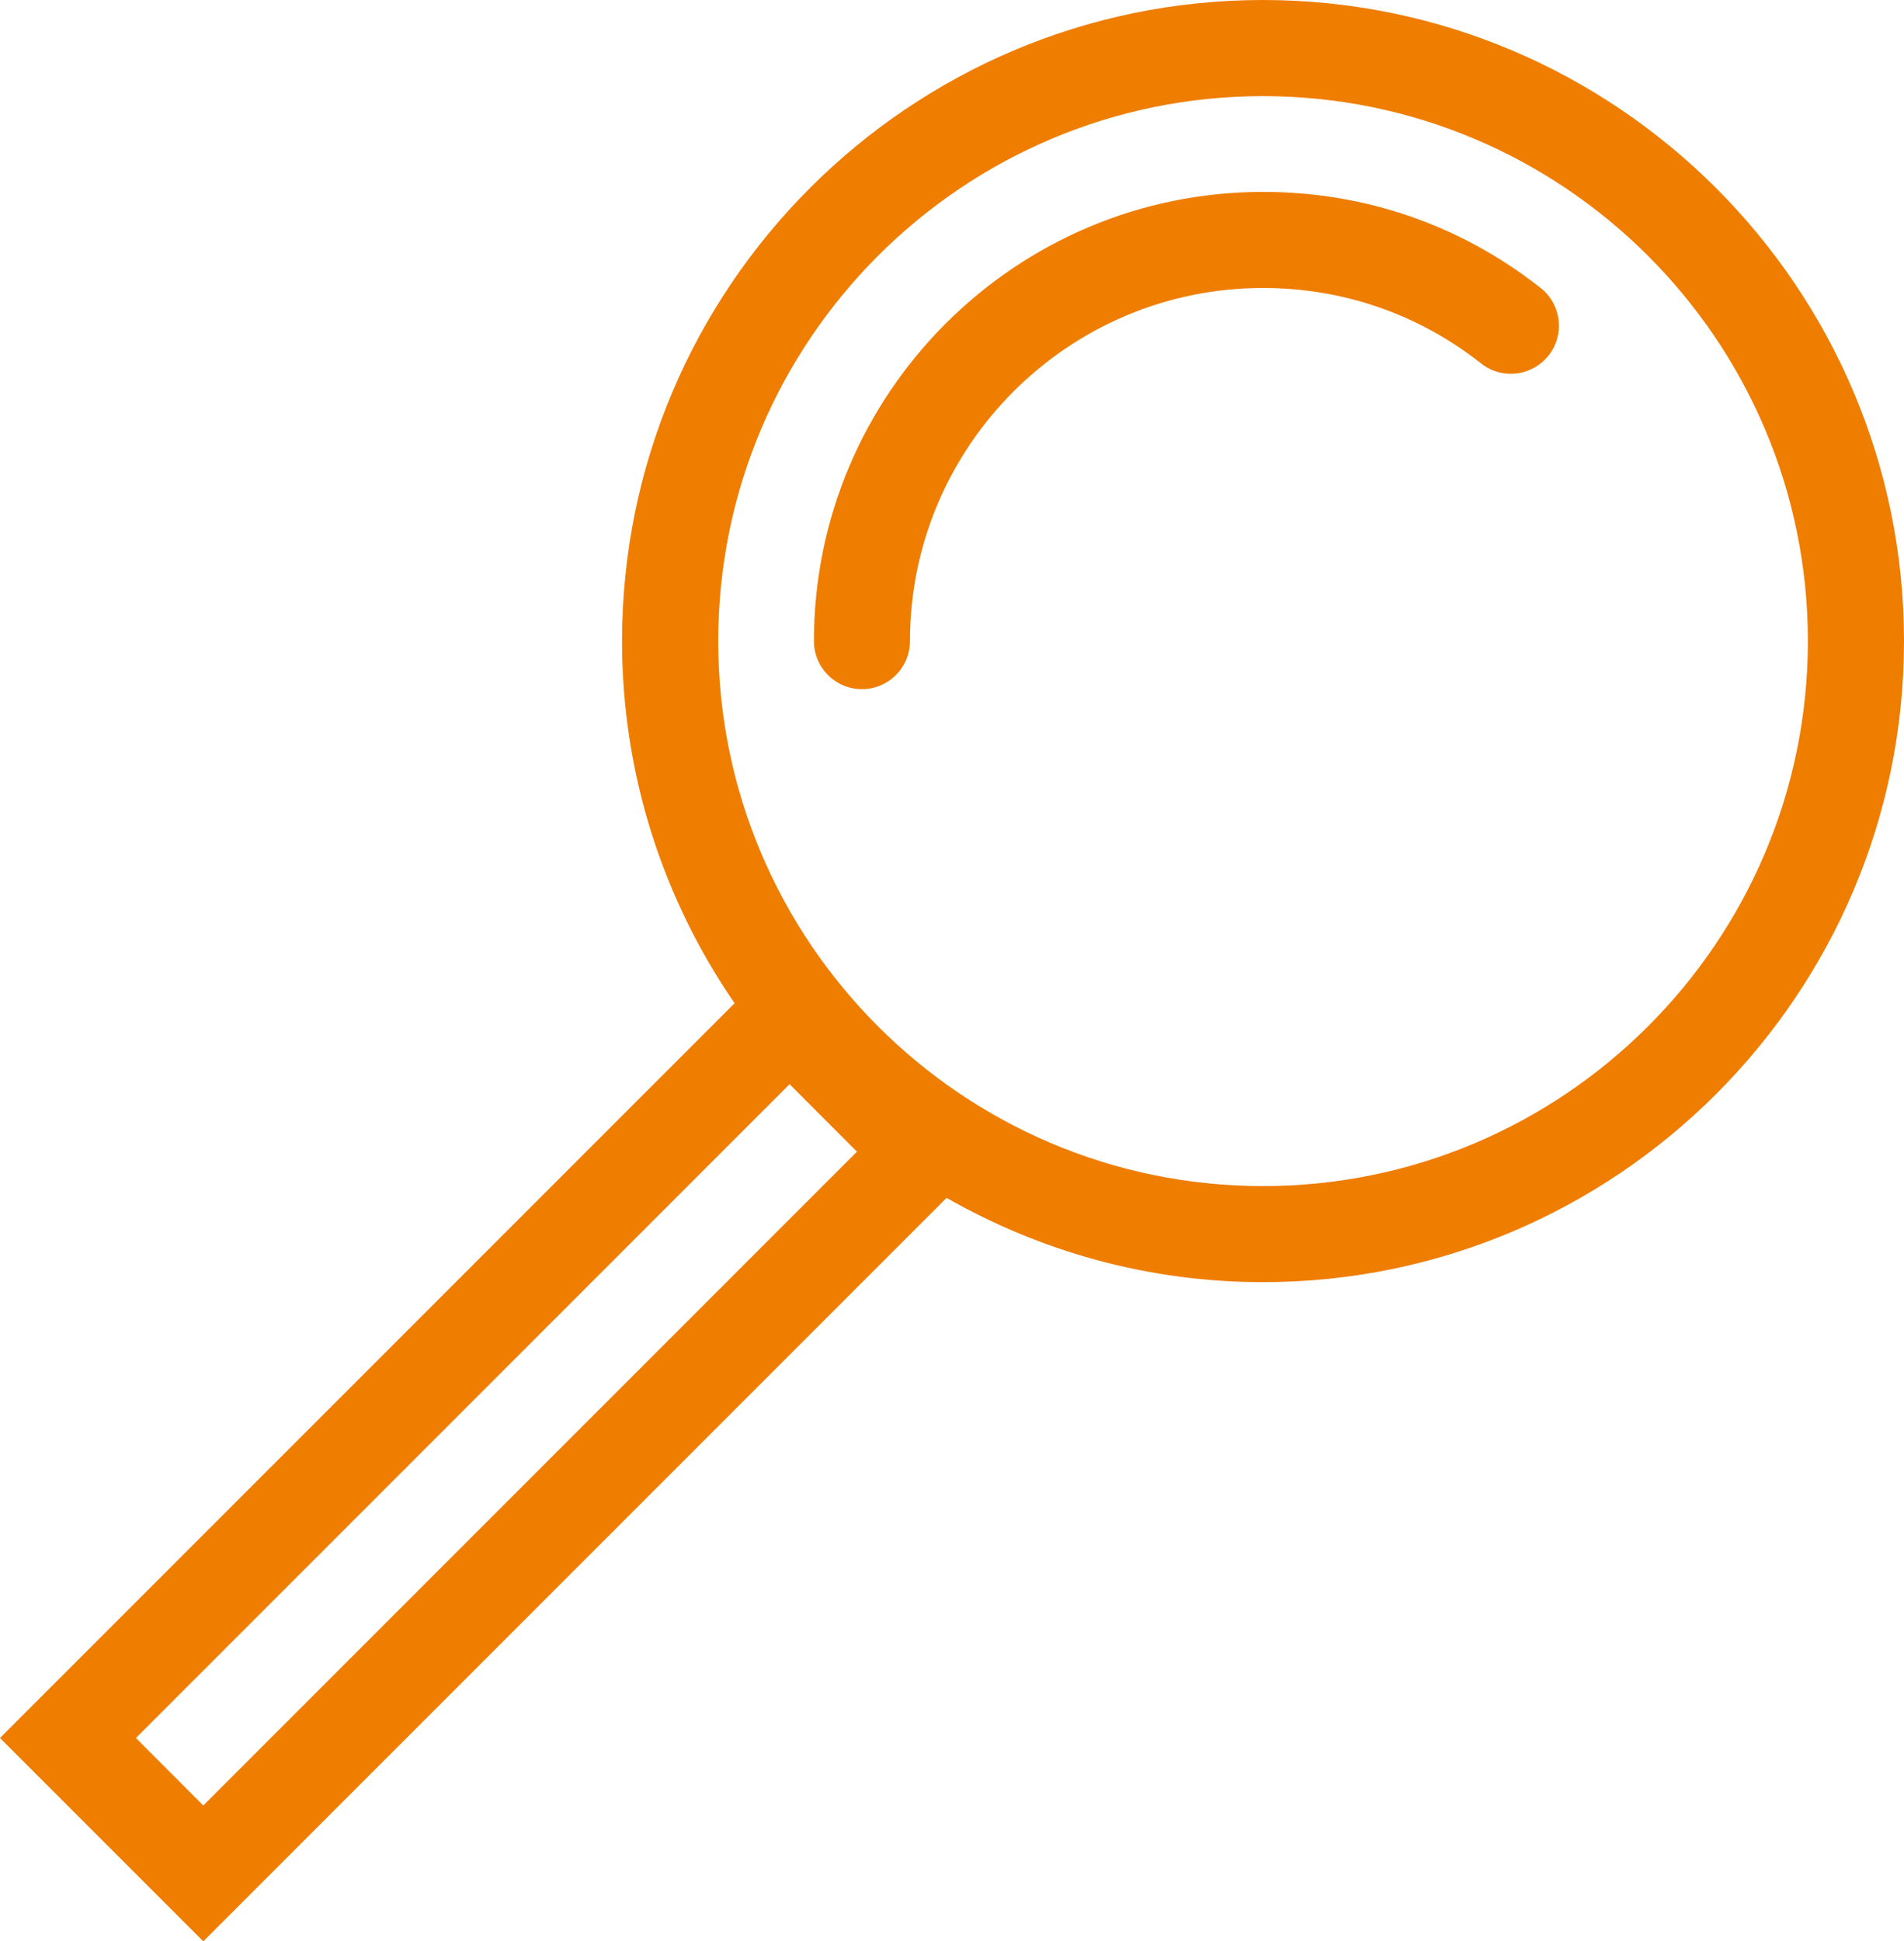
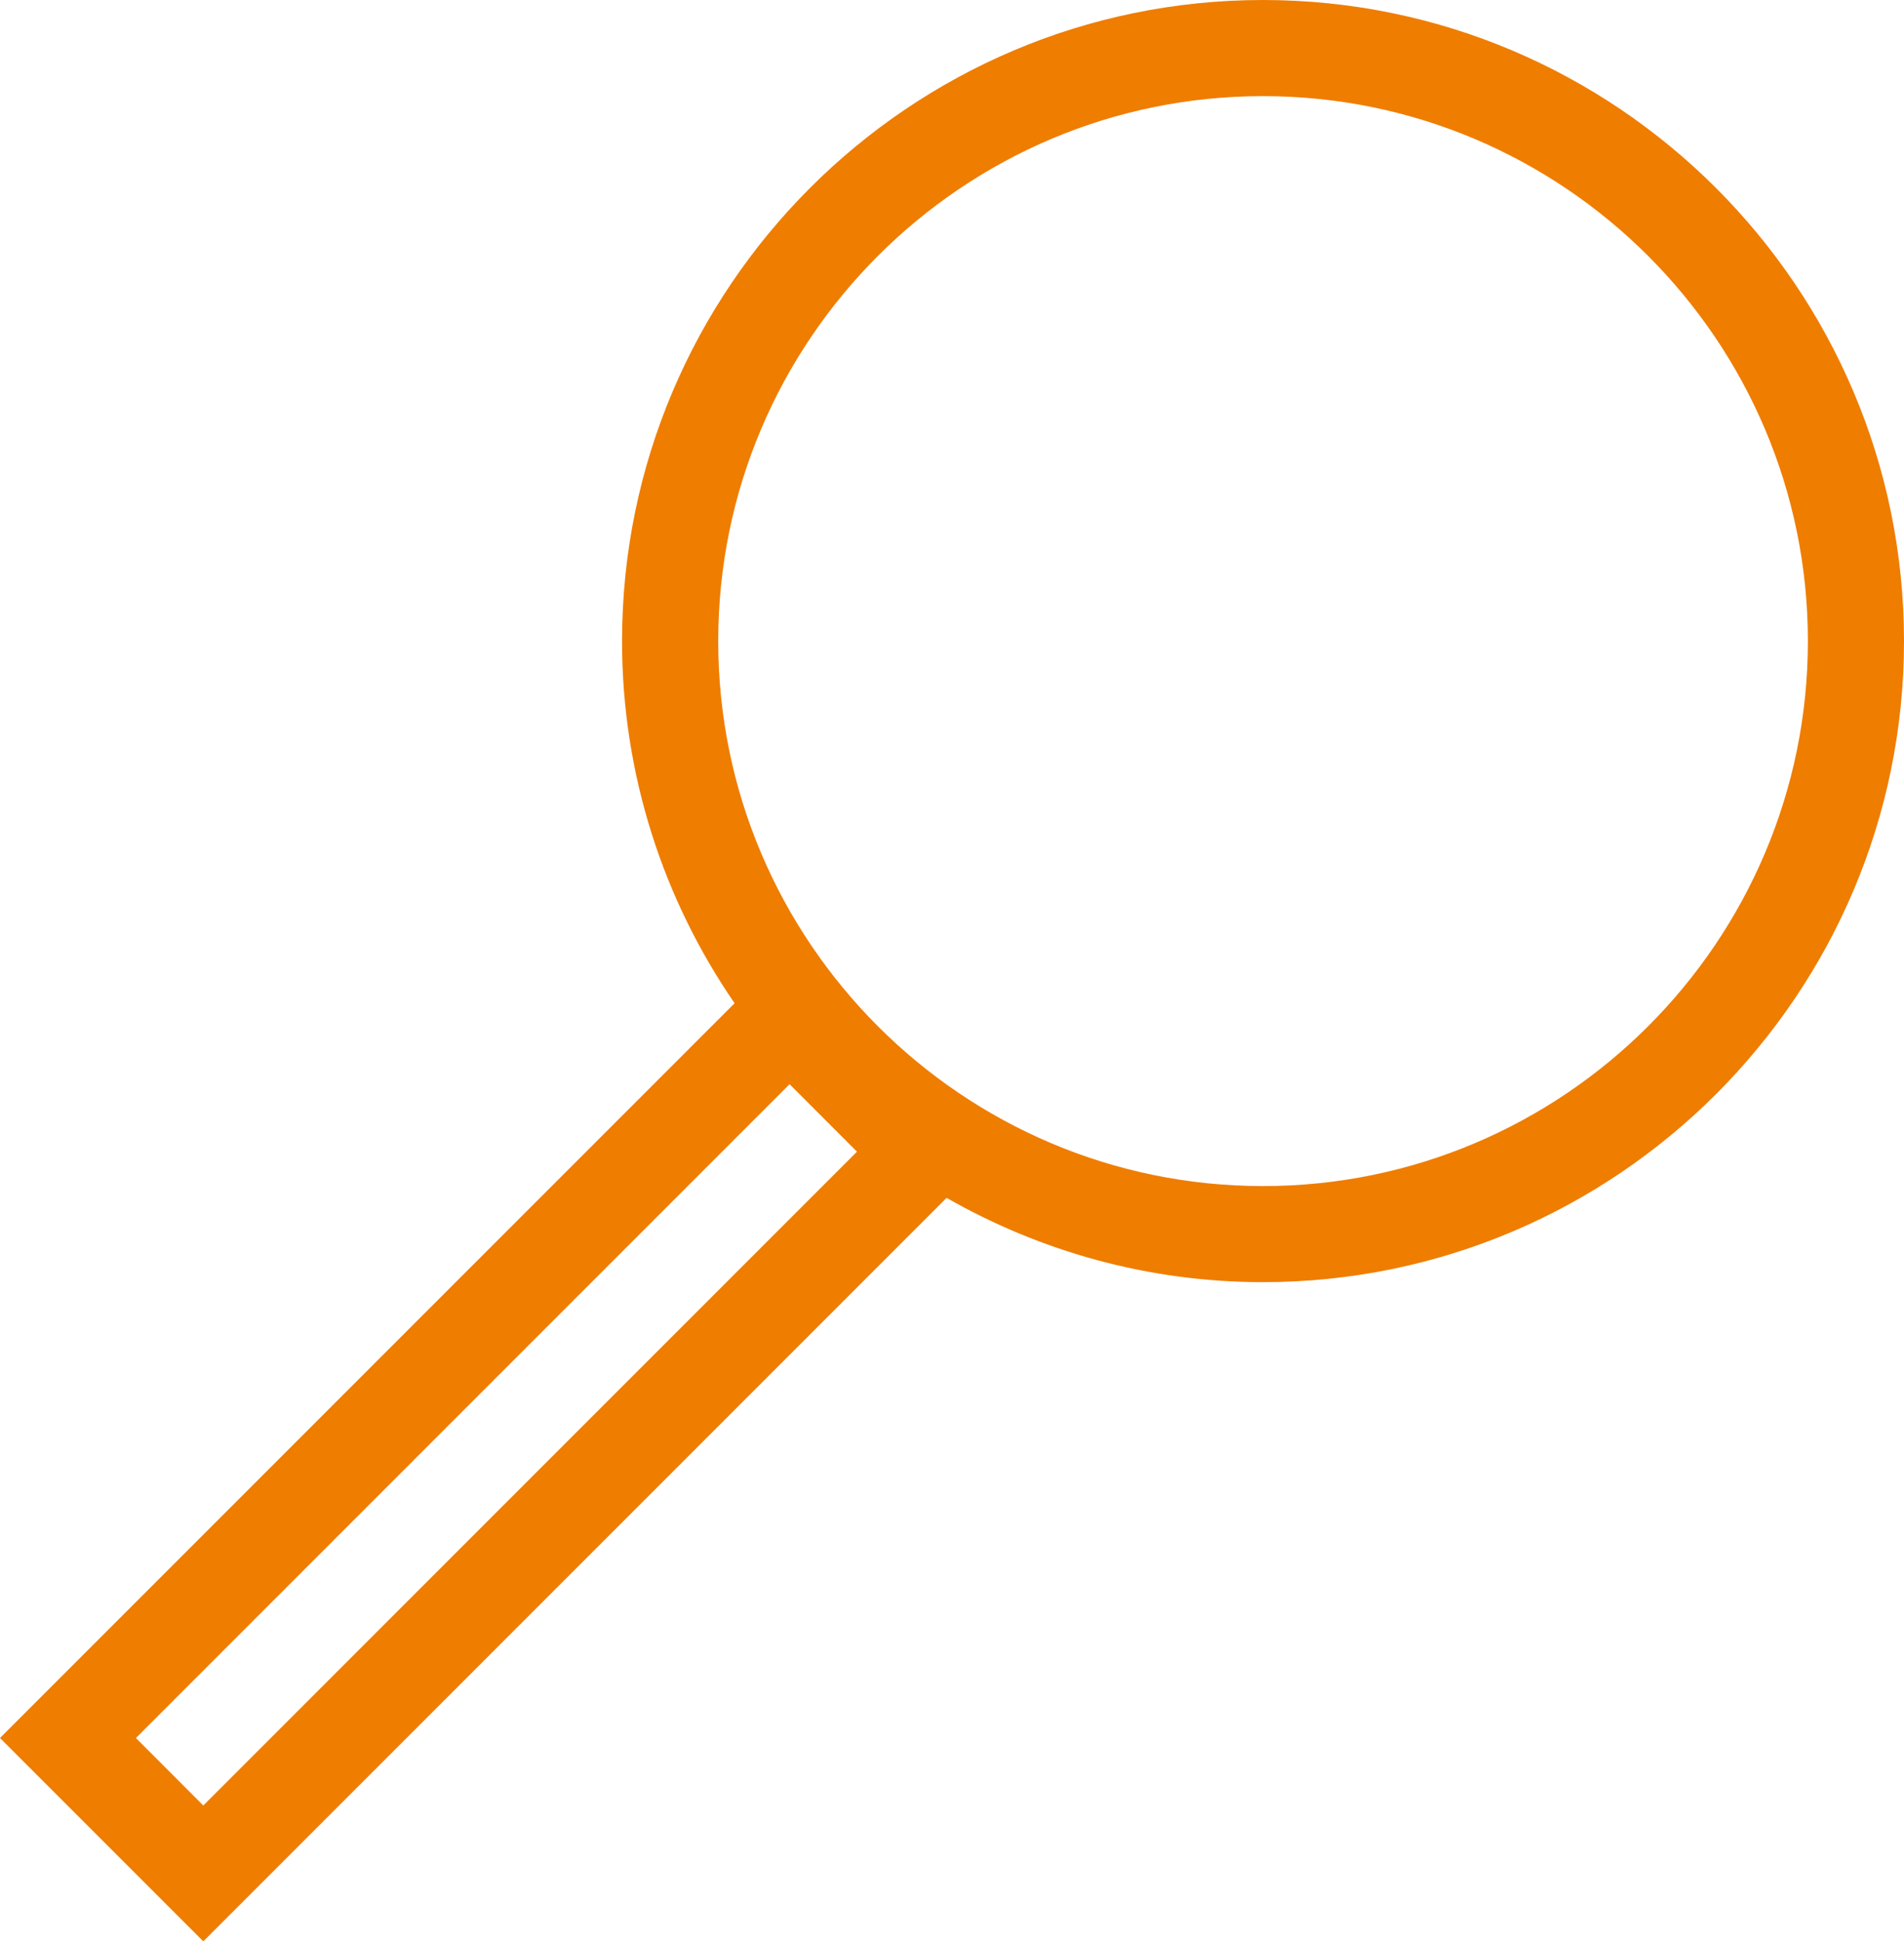
<svg xmlns="http://www.w3.org/2000/svg" id="Calque_2" data-name="Calque 2" viewBox="0 0 629.37 641.57">
  <defs>
    <style>
      .cls-1 {
        fill: #ef7d00;
      }
    </style>
  </defs>
  <g id="Calque_1-2" data-name="Calque 1">
-     <path class="cls-1" d="M269.04,211.87c0-81.85,66.6-148.45,148.45-148.45,33.65,0,65.4,10.95,91.77,31.75,6.87,5.43,8.08,15.4,2.63,22.3-5.43,6.87-15.37,8.1-22.3,2.65-20.7-16.33-45.65-24.95-72.1-24.95-64.35,0-116.7,52.35-116.7,116.7,0,8.78-7.1,15.88-15.87,15.88s-15.87-7.1-15.87-15.88" />
    <path class="cls-1" d="M261,358.3l-216.07,216.07,22.27,22.3,216.07-216.07-22.27-22.3ZM597.6,211.87c0-99.32-80.8-180.1-180.12-180.1s-180.07,80.77-180.07,180.1,80.77,180.1,180.07,180.1,180.12-80.77,180.12-180.1M0,574.37l242.82-242.82c-23.42-34.07-37.2-75.3-37.2-119.67C205.62,95.05,300.65,0,417.47,0s211.9,95.05,211.9,211.87-95.07,211.85-211.9,211.85c-38.05,0-73.67-10.22-104.57-27.85l-245.7,245.7L0,574.37Z" />
  </g>
</svg>